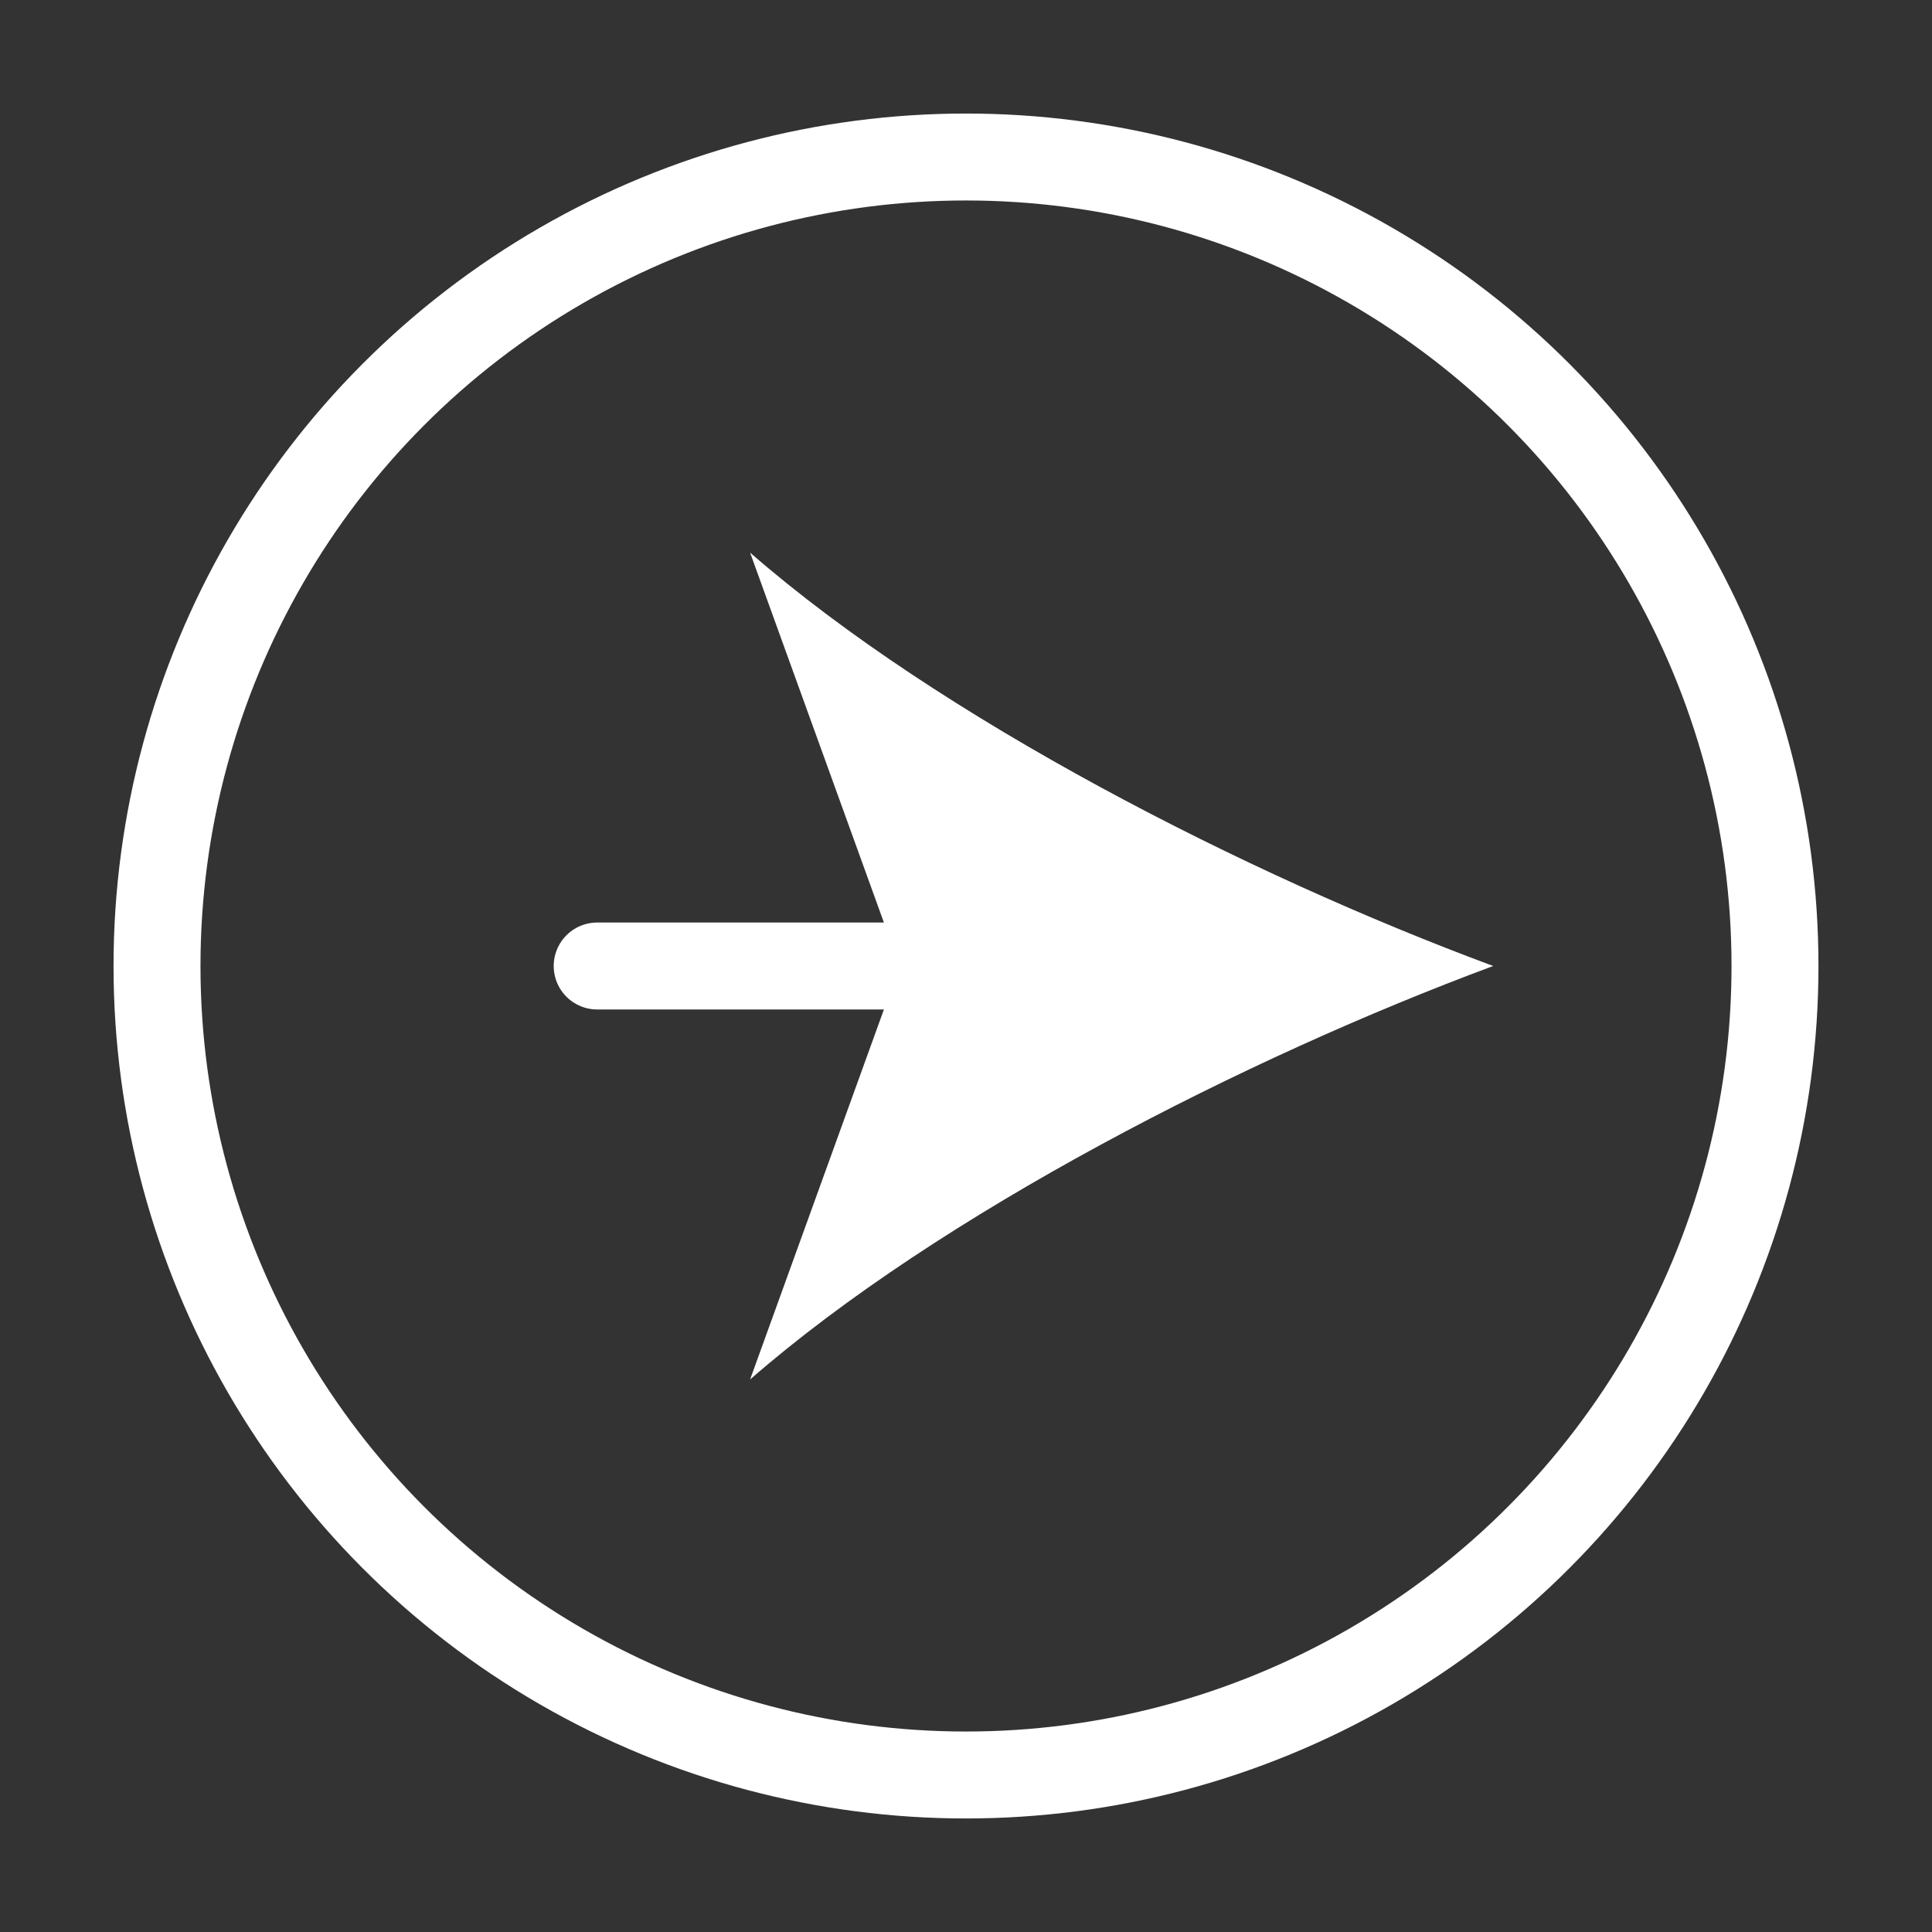
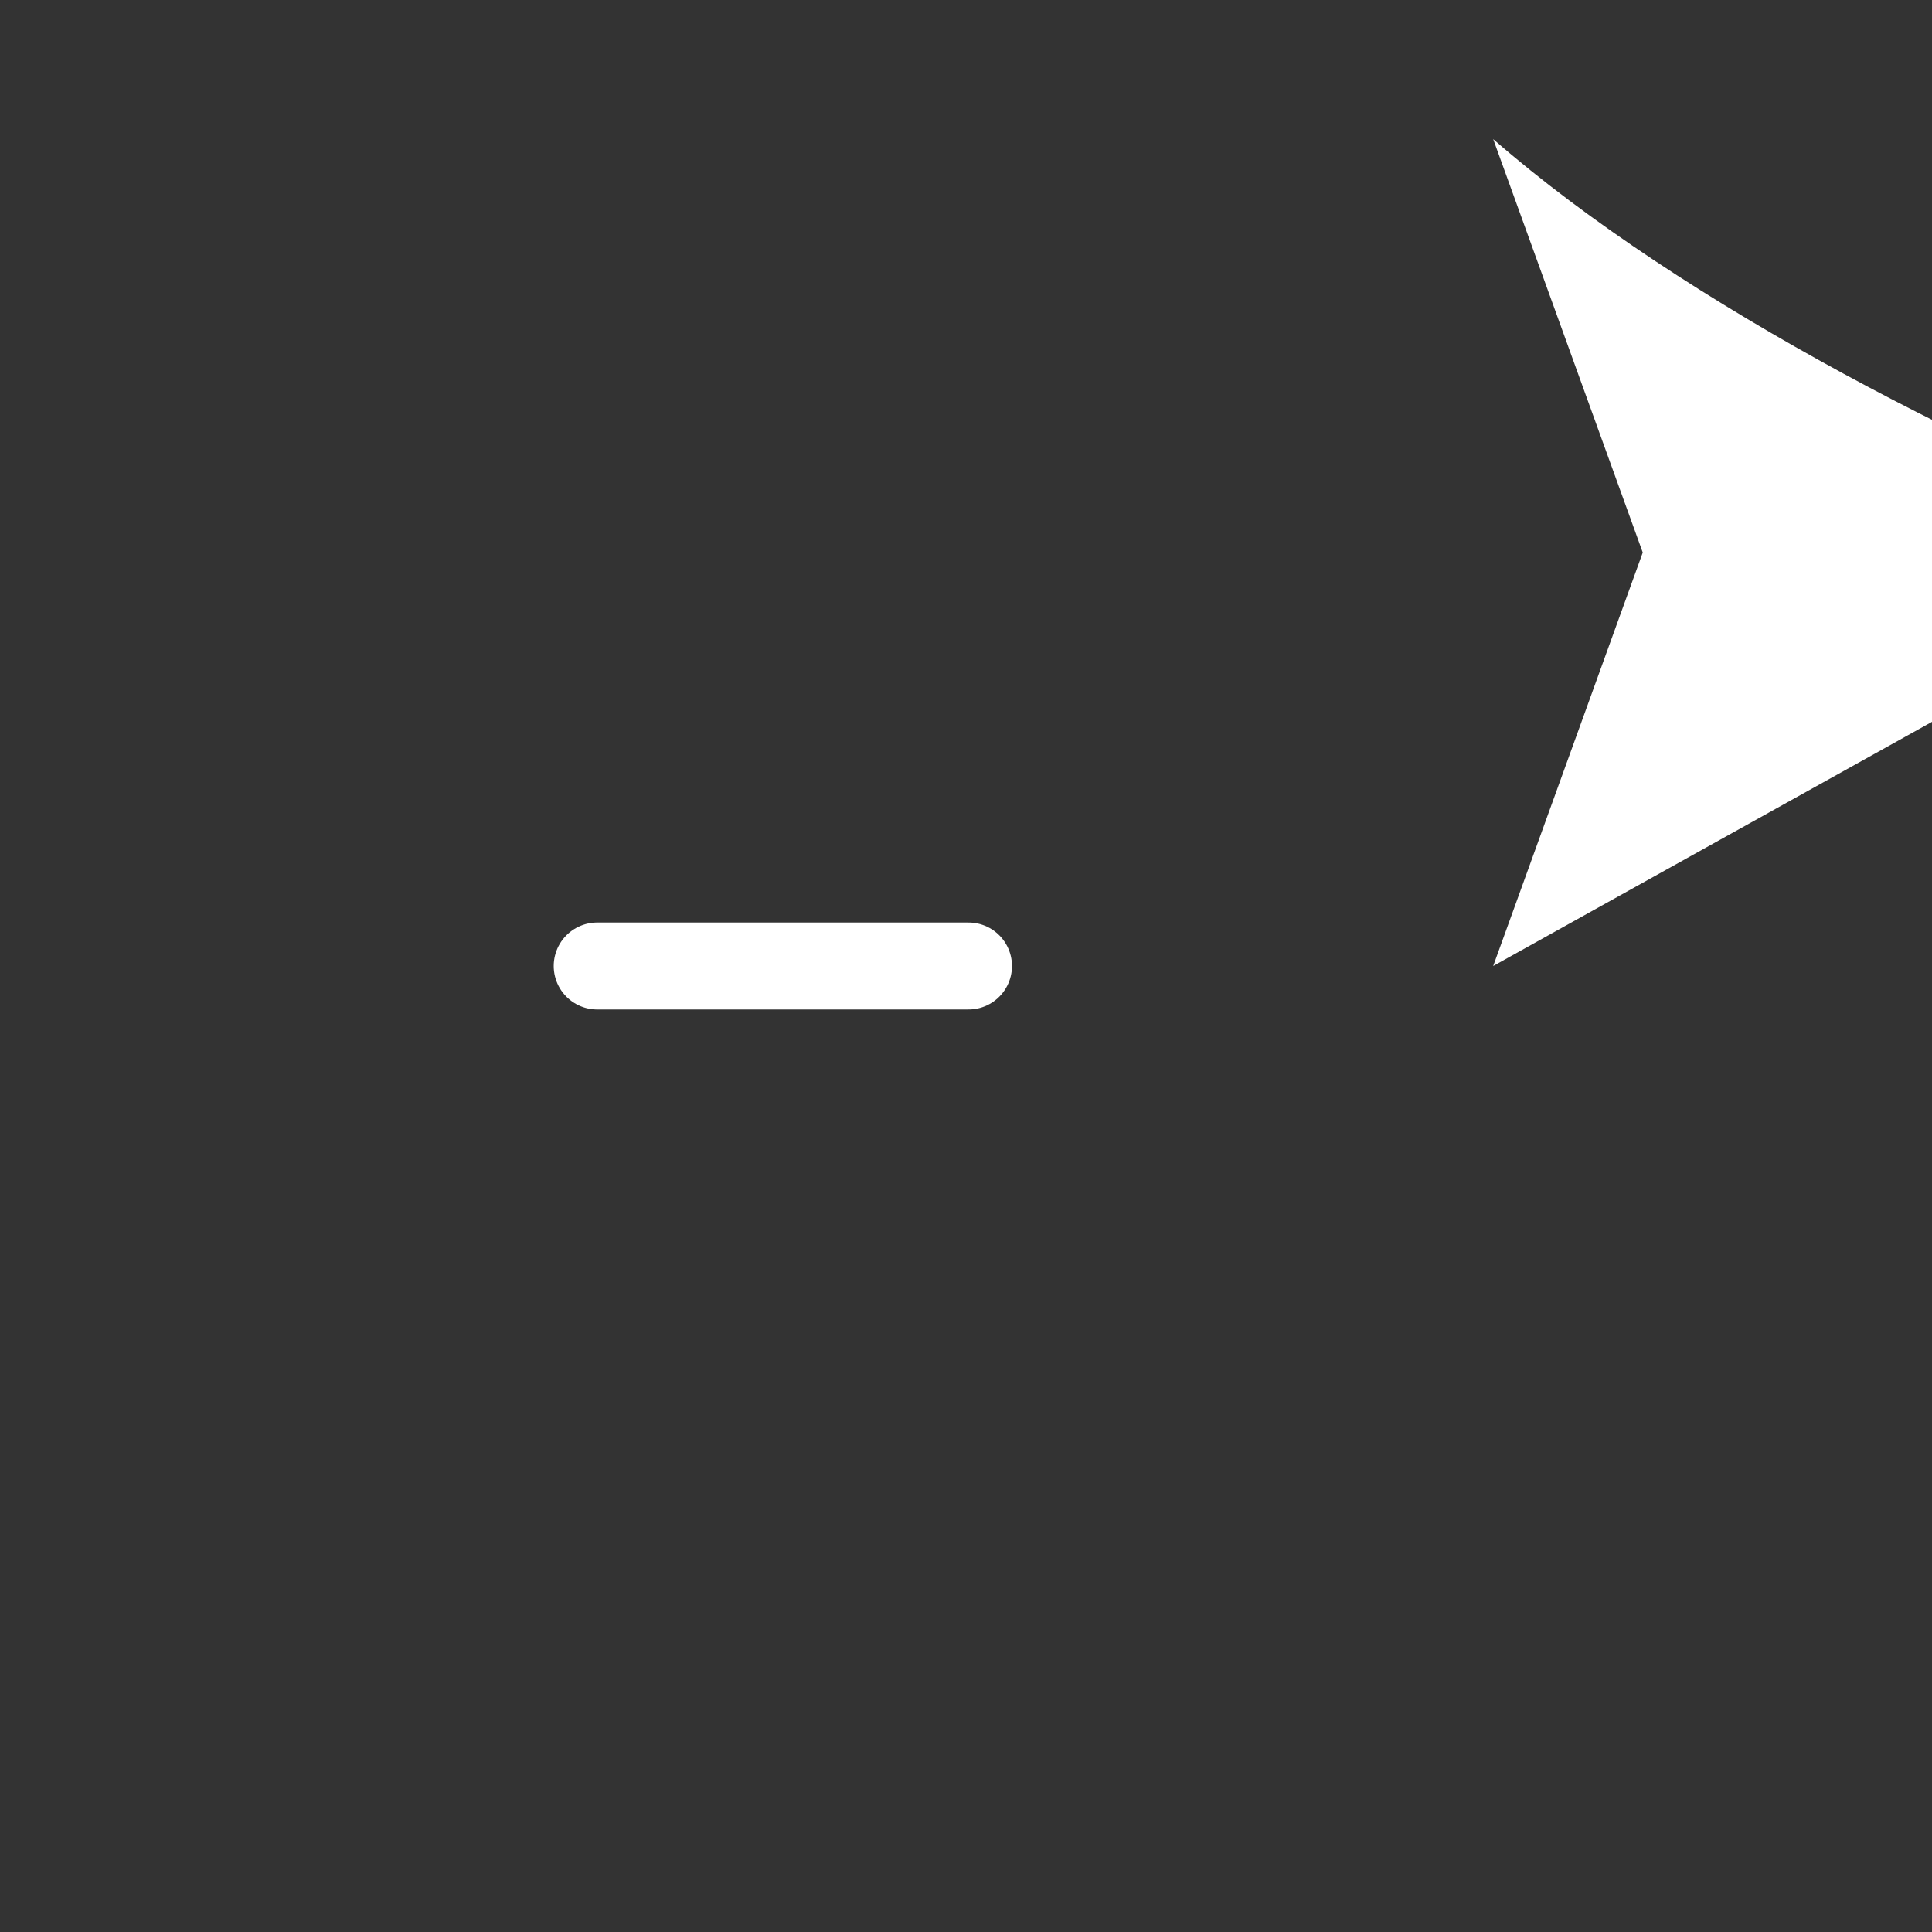
<svg xmlns="http://www.w3.org/2000/svg" id="Layer_1" data-name="Layer 1" viewBox="0 0 1200 1200">
  <rect x="0" y="0" width="1200" height="1200" fill="#333333" stroke="none" />
  <defs>
    <style>
      .cls-1 {
        fill: none;
        stroke: #fff;
        stroke-linecap: round;
        stroke-linejoin: round;
        stroke-width: 54px;
      }

      .cls-2 {
        fill: #fff;
      }
    </style>
  </defs>
-   <circle class="cls-1" cx="600" cy="600" r="502.48" />
  <g>
    <line class="cls-1" x1="370.92" y1="600" x2="601.55" y2="600" />
-     <path class="cls-2" d="M927.45,600c-153.35,56.9-343.62,153.98-461.56,256.82l92.89-256.82-92.89-256.76c117.94,102.83,308.21,199.92,461.56,256.76Z" />
+     <path class="cls-2" d="M927.45,600l92.89-256.82-92.89-256.76c117.94,102.83,308.21,199.92,461.56,256.76Z" />
  </g>
</svg>